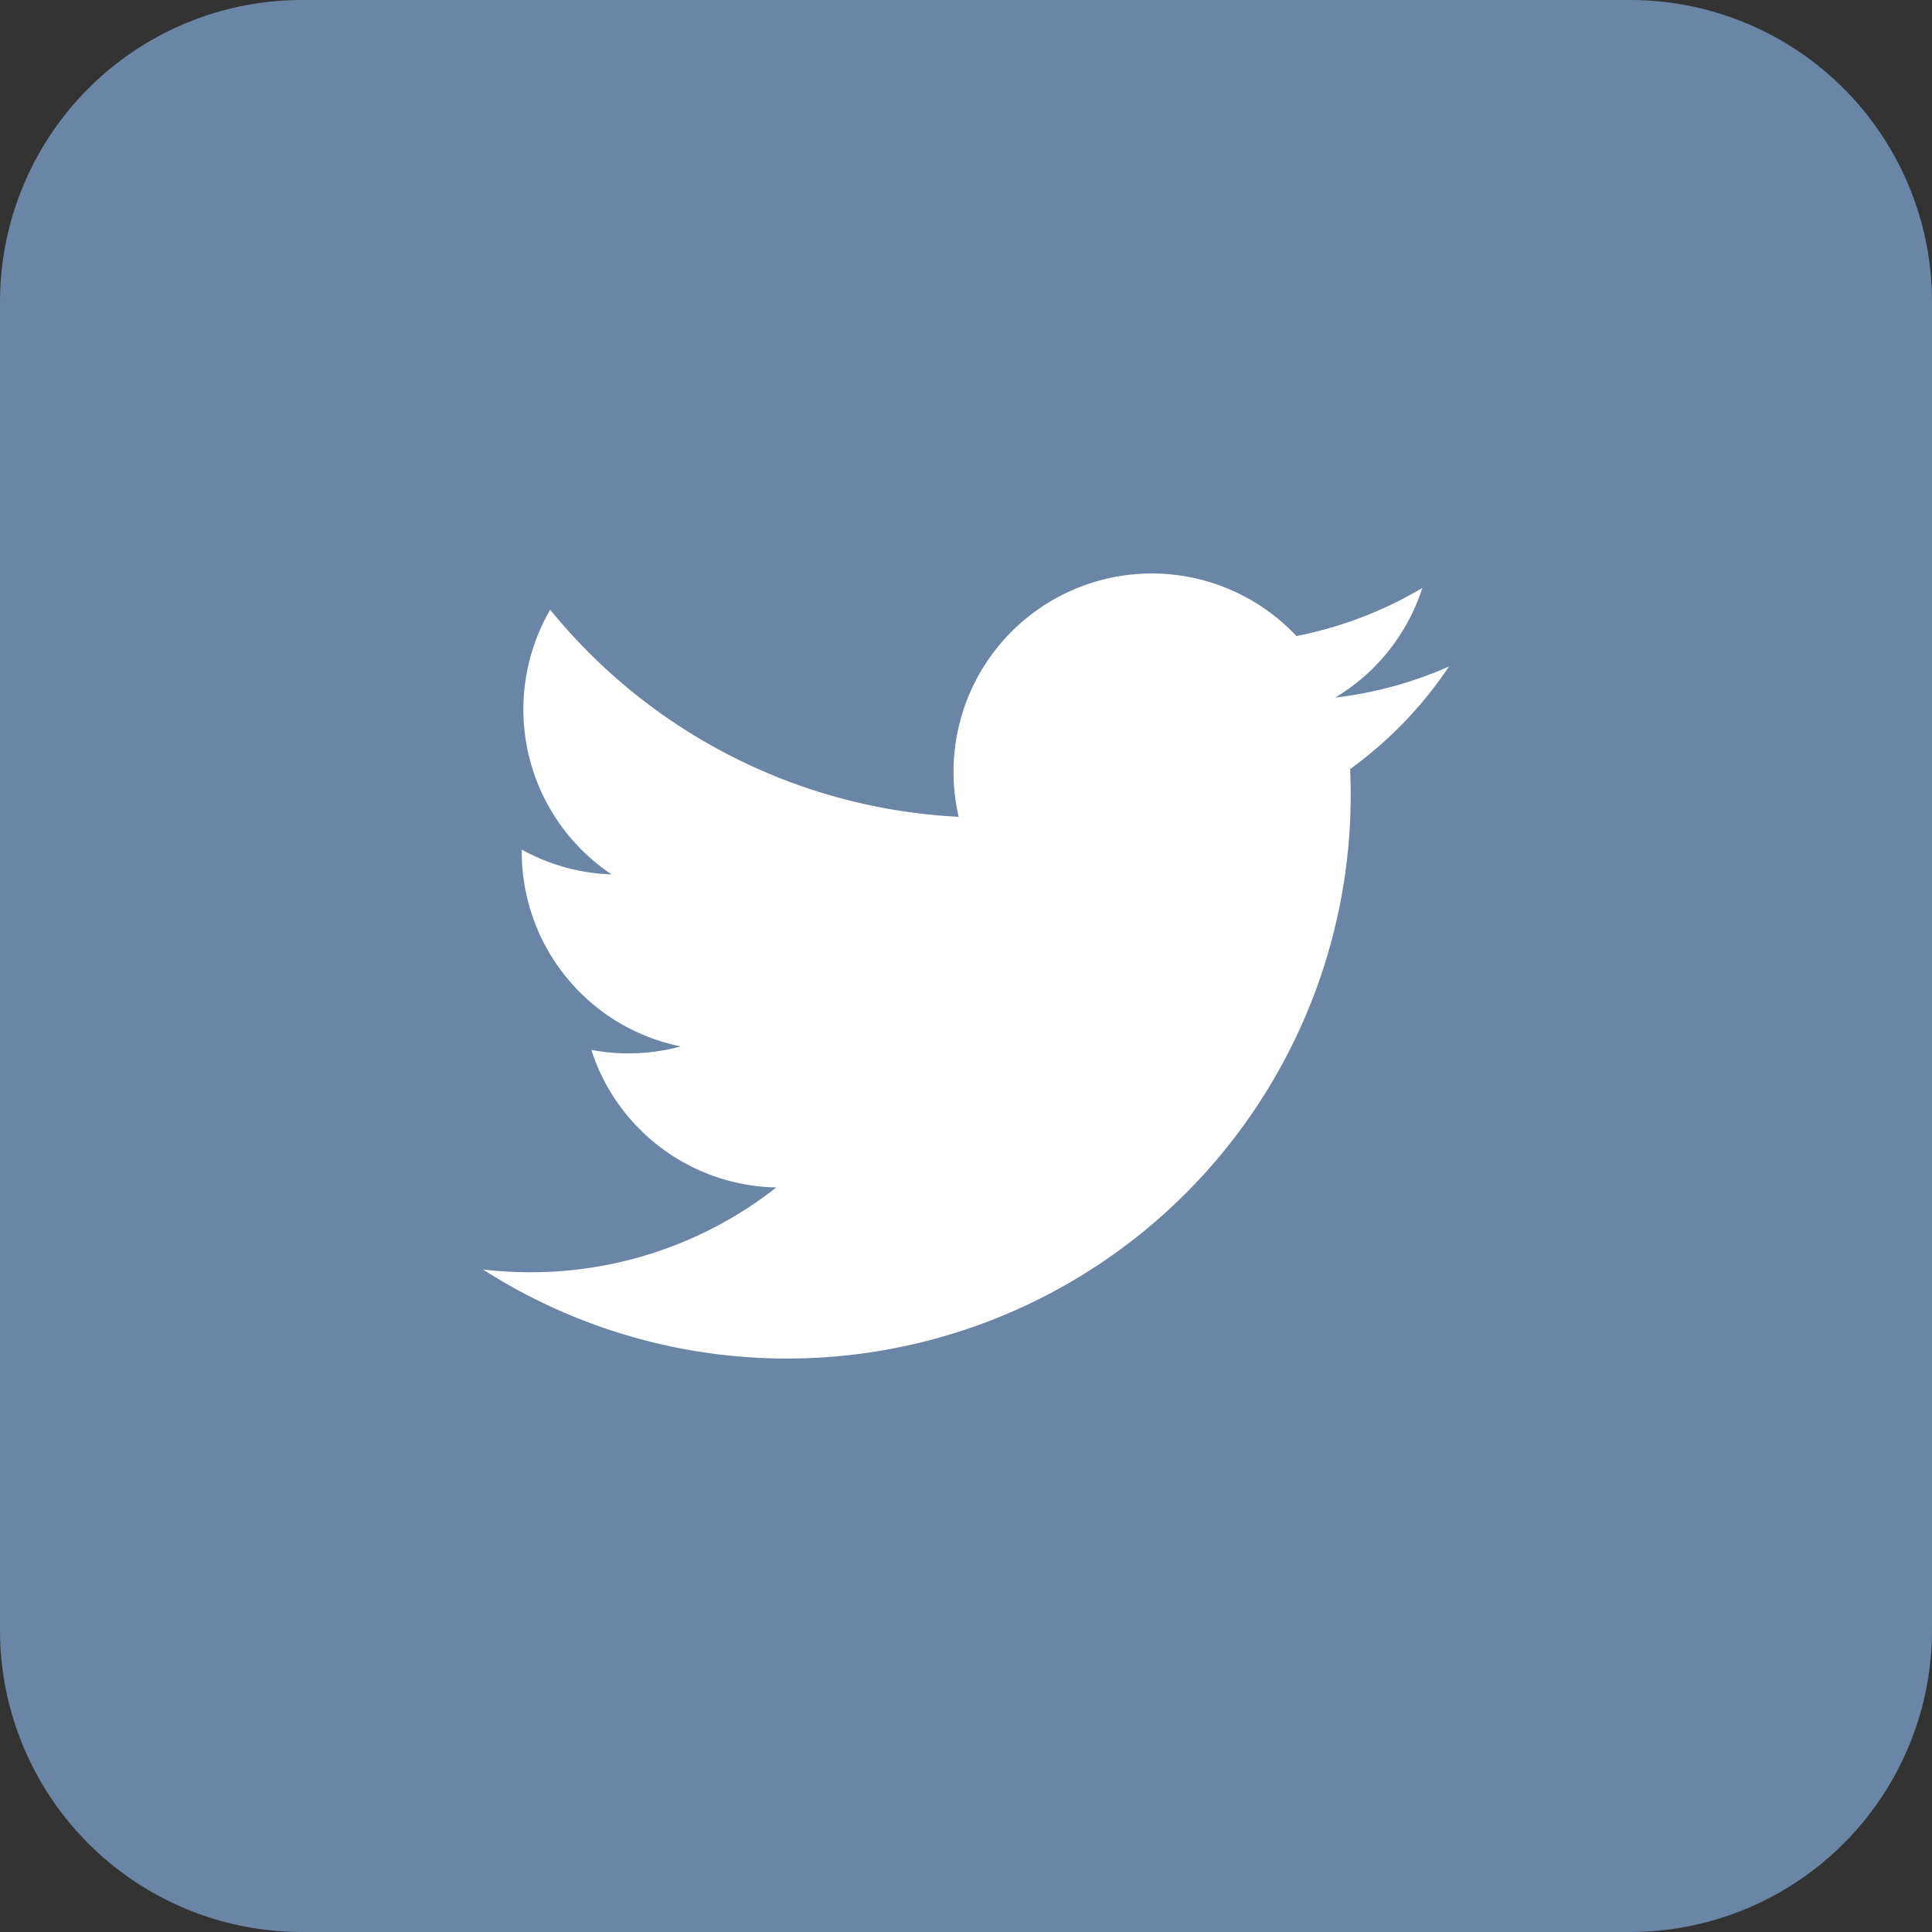
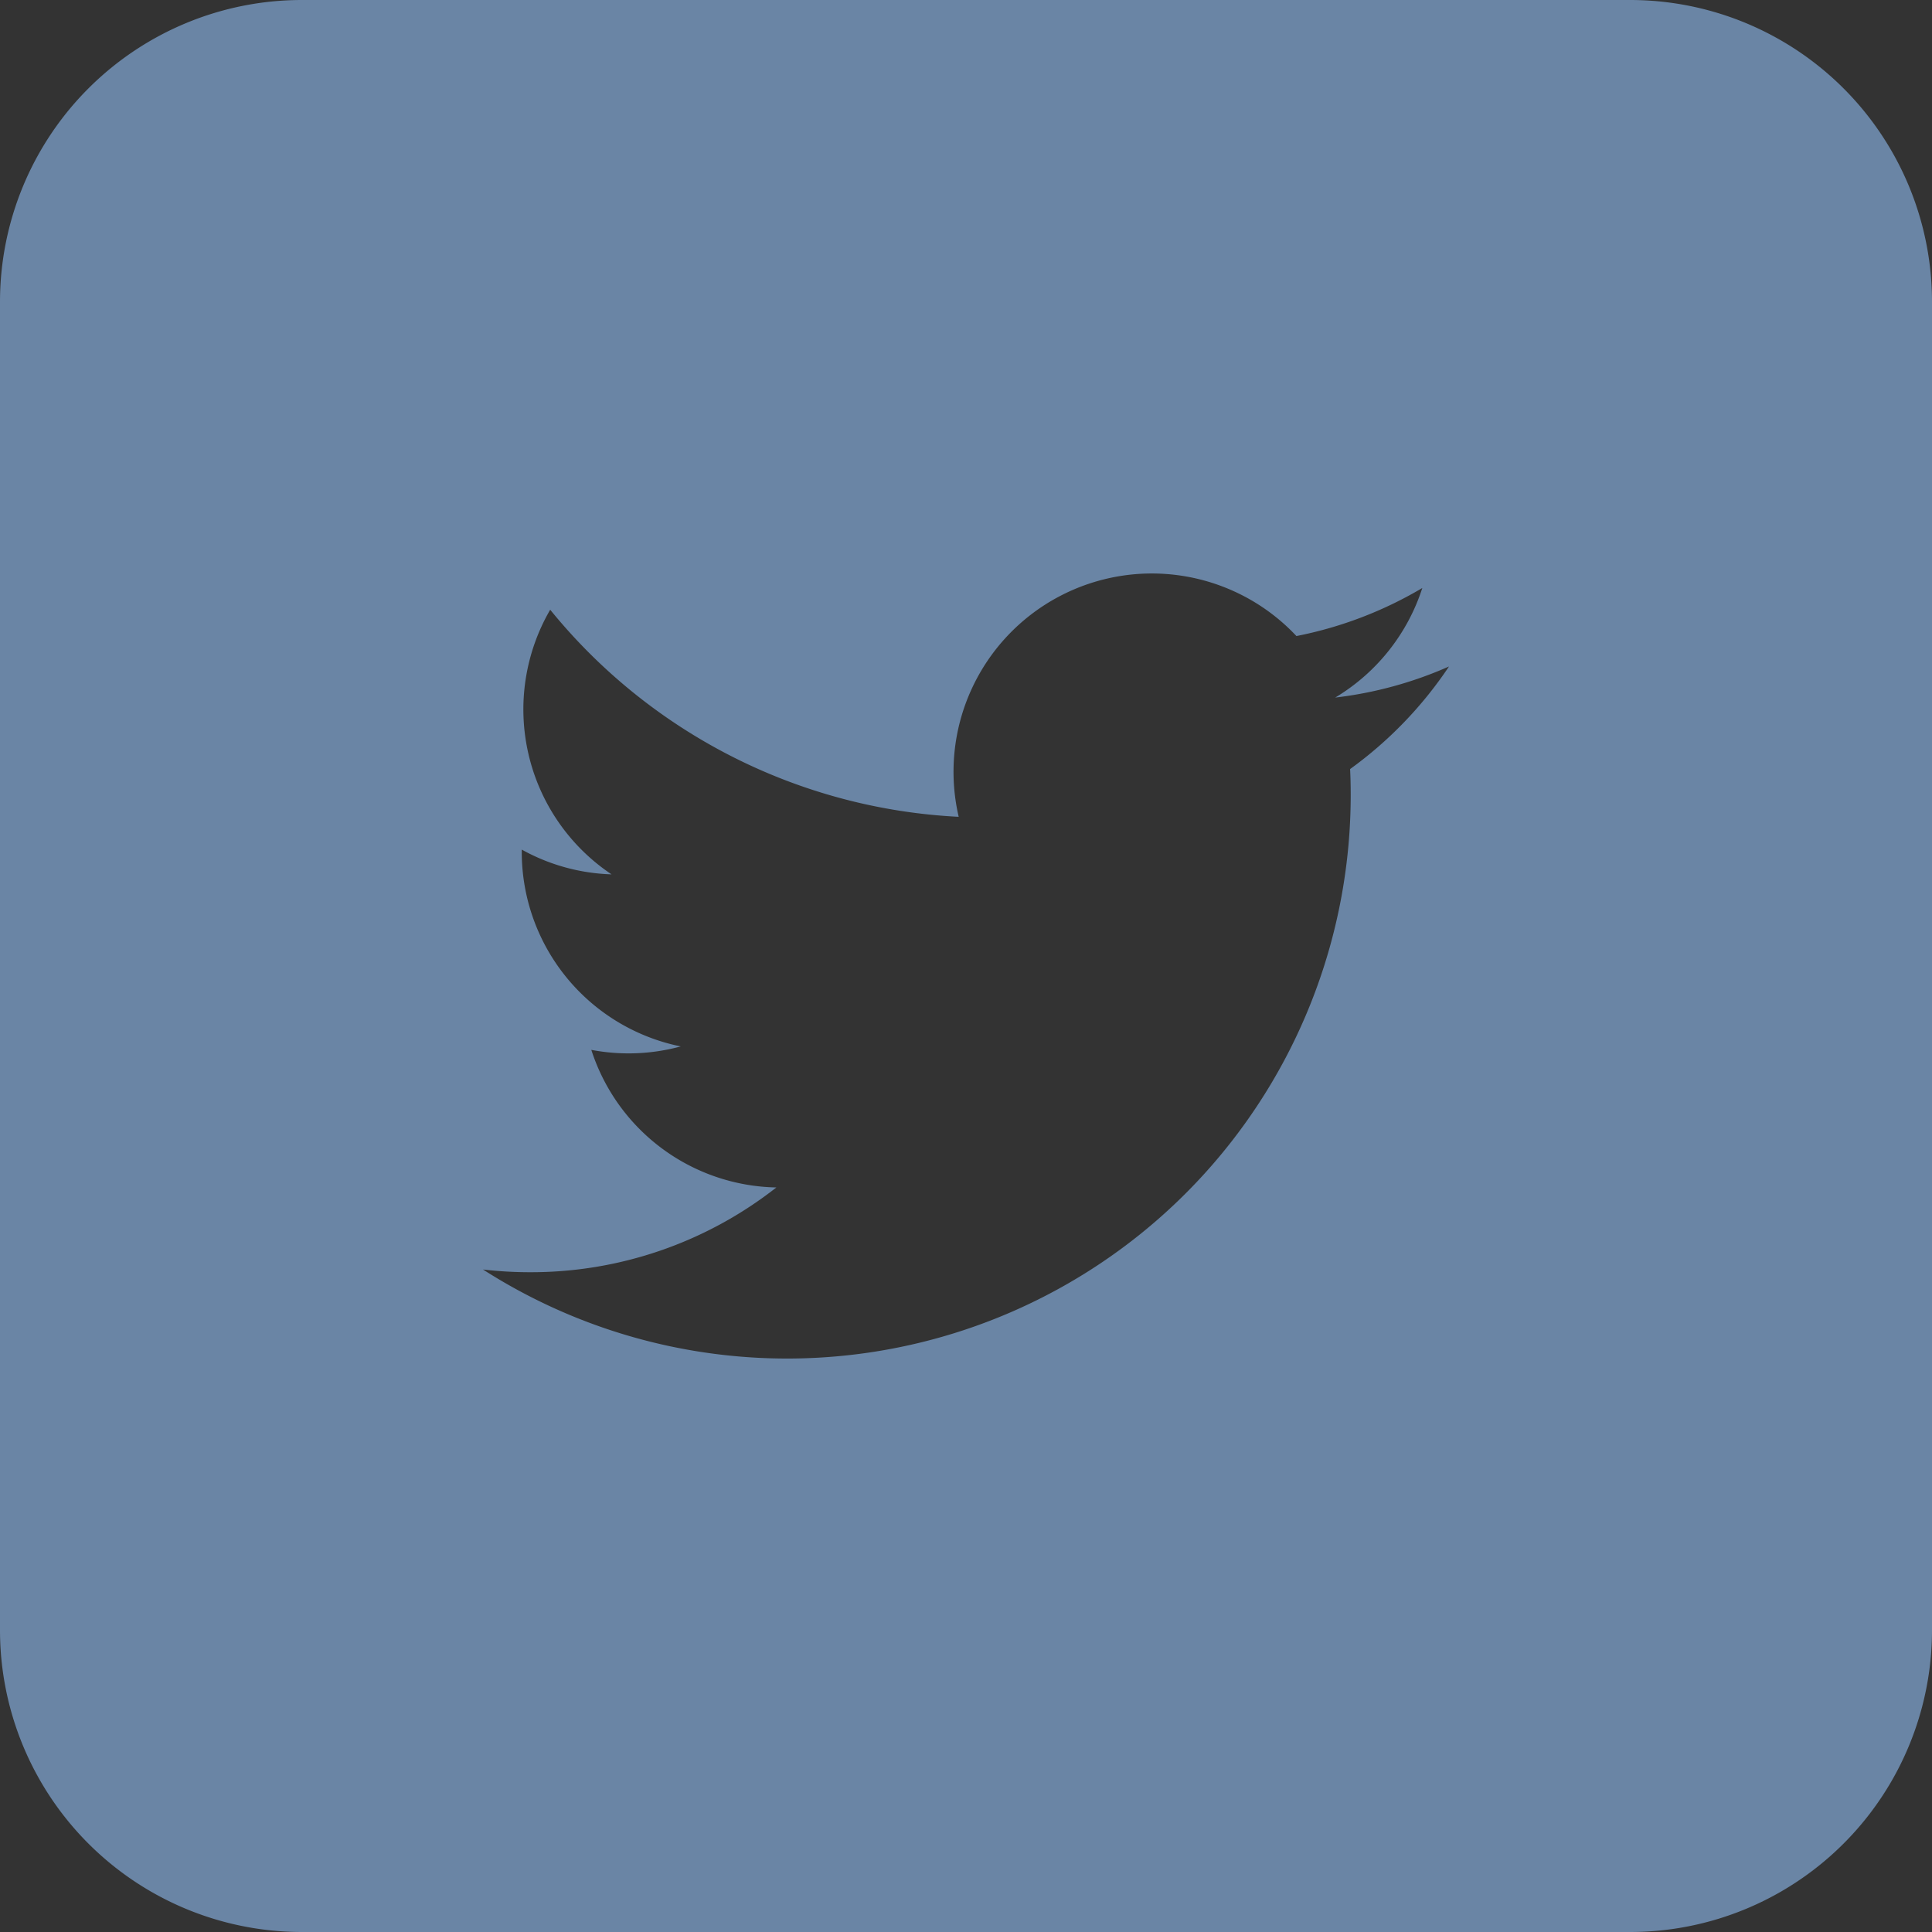
<svg xmlns="http://www.w3.org/2000/svg" viewBox="0 0 32 32">
  <rect x="0" y="0" width="32" height="32" fill="#333333" stroke="none" />
  <g id="Layer_2" data-name="Layer 2">
    <g id="RAW_ICONS_-_SQUARE_ROUNDED_CIRCLE" data-name="RAW ICONS - SQUARE / ROUNDED / CIRCLE">
-       <rect x="6.333" y="4.902" width="21.719" height="19.113" fill="#fff" />
      <path d="M27,0H5A5,5,0,0,0,0,5V27a5,5,0,0,0,5,5H27a5,5,0,0,0,5-5V5A5,5,0,0,0,27,0ZM22.362,12.738c.007.141.01.281.01.424A9.336,9.336,0,0,1,8,21.027a6.701,6.701,0,0,0,.783.045,6.578,6.578,0,0,0,4.076-1.404A3.285,3.285,0,0,1,9.794,17.389a3.291,3.291,0,0,0,1.481-.057,3.287,3.287,0,0,1-2.633-3.219v-.041a3.265,3.265,0,0,0,1.487.41,3.287,3.287,0,0,1-1.016-4.383,9.316,9.316,0,0,0,6.766,3.43,3.285,3.285,0,0,1,5.594-2.994,6.572,6.572,0,0,0,2.085-.796,3.291,3.291,0,0,1-1.443,1.815A6.523,6.523,0,0,0,24,11.039,6.657,6.657,0,0,1,22.362,12.738Z" fill="#6a85a5" />
    </g>
  </g>
</svg>